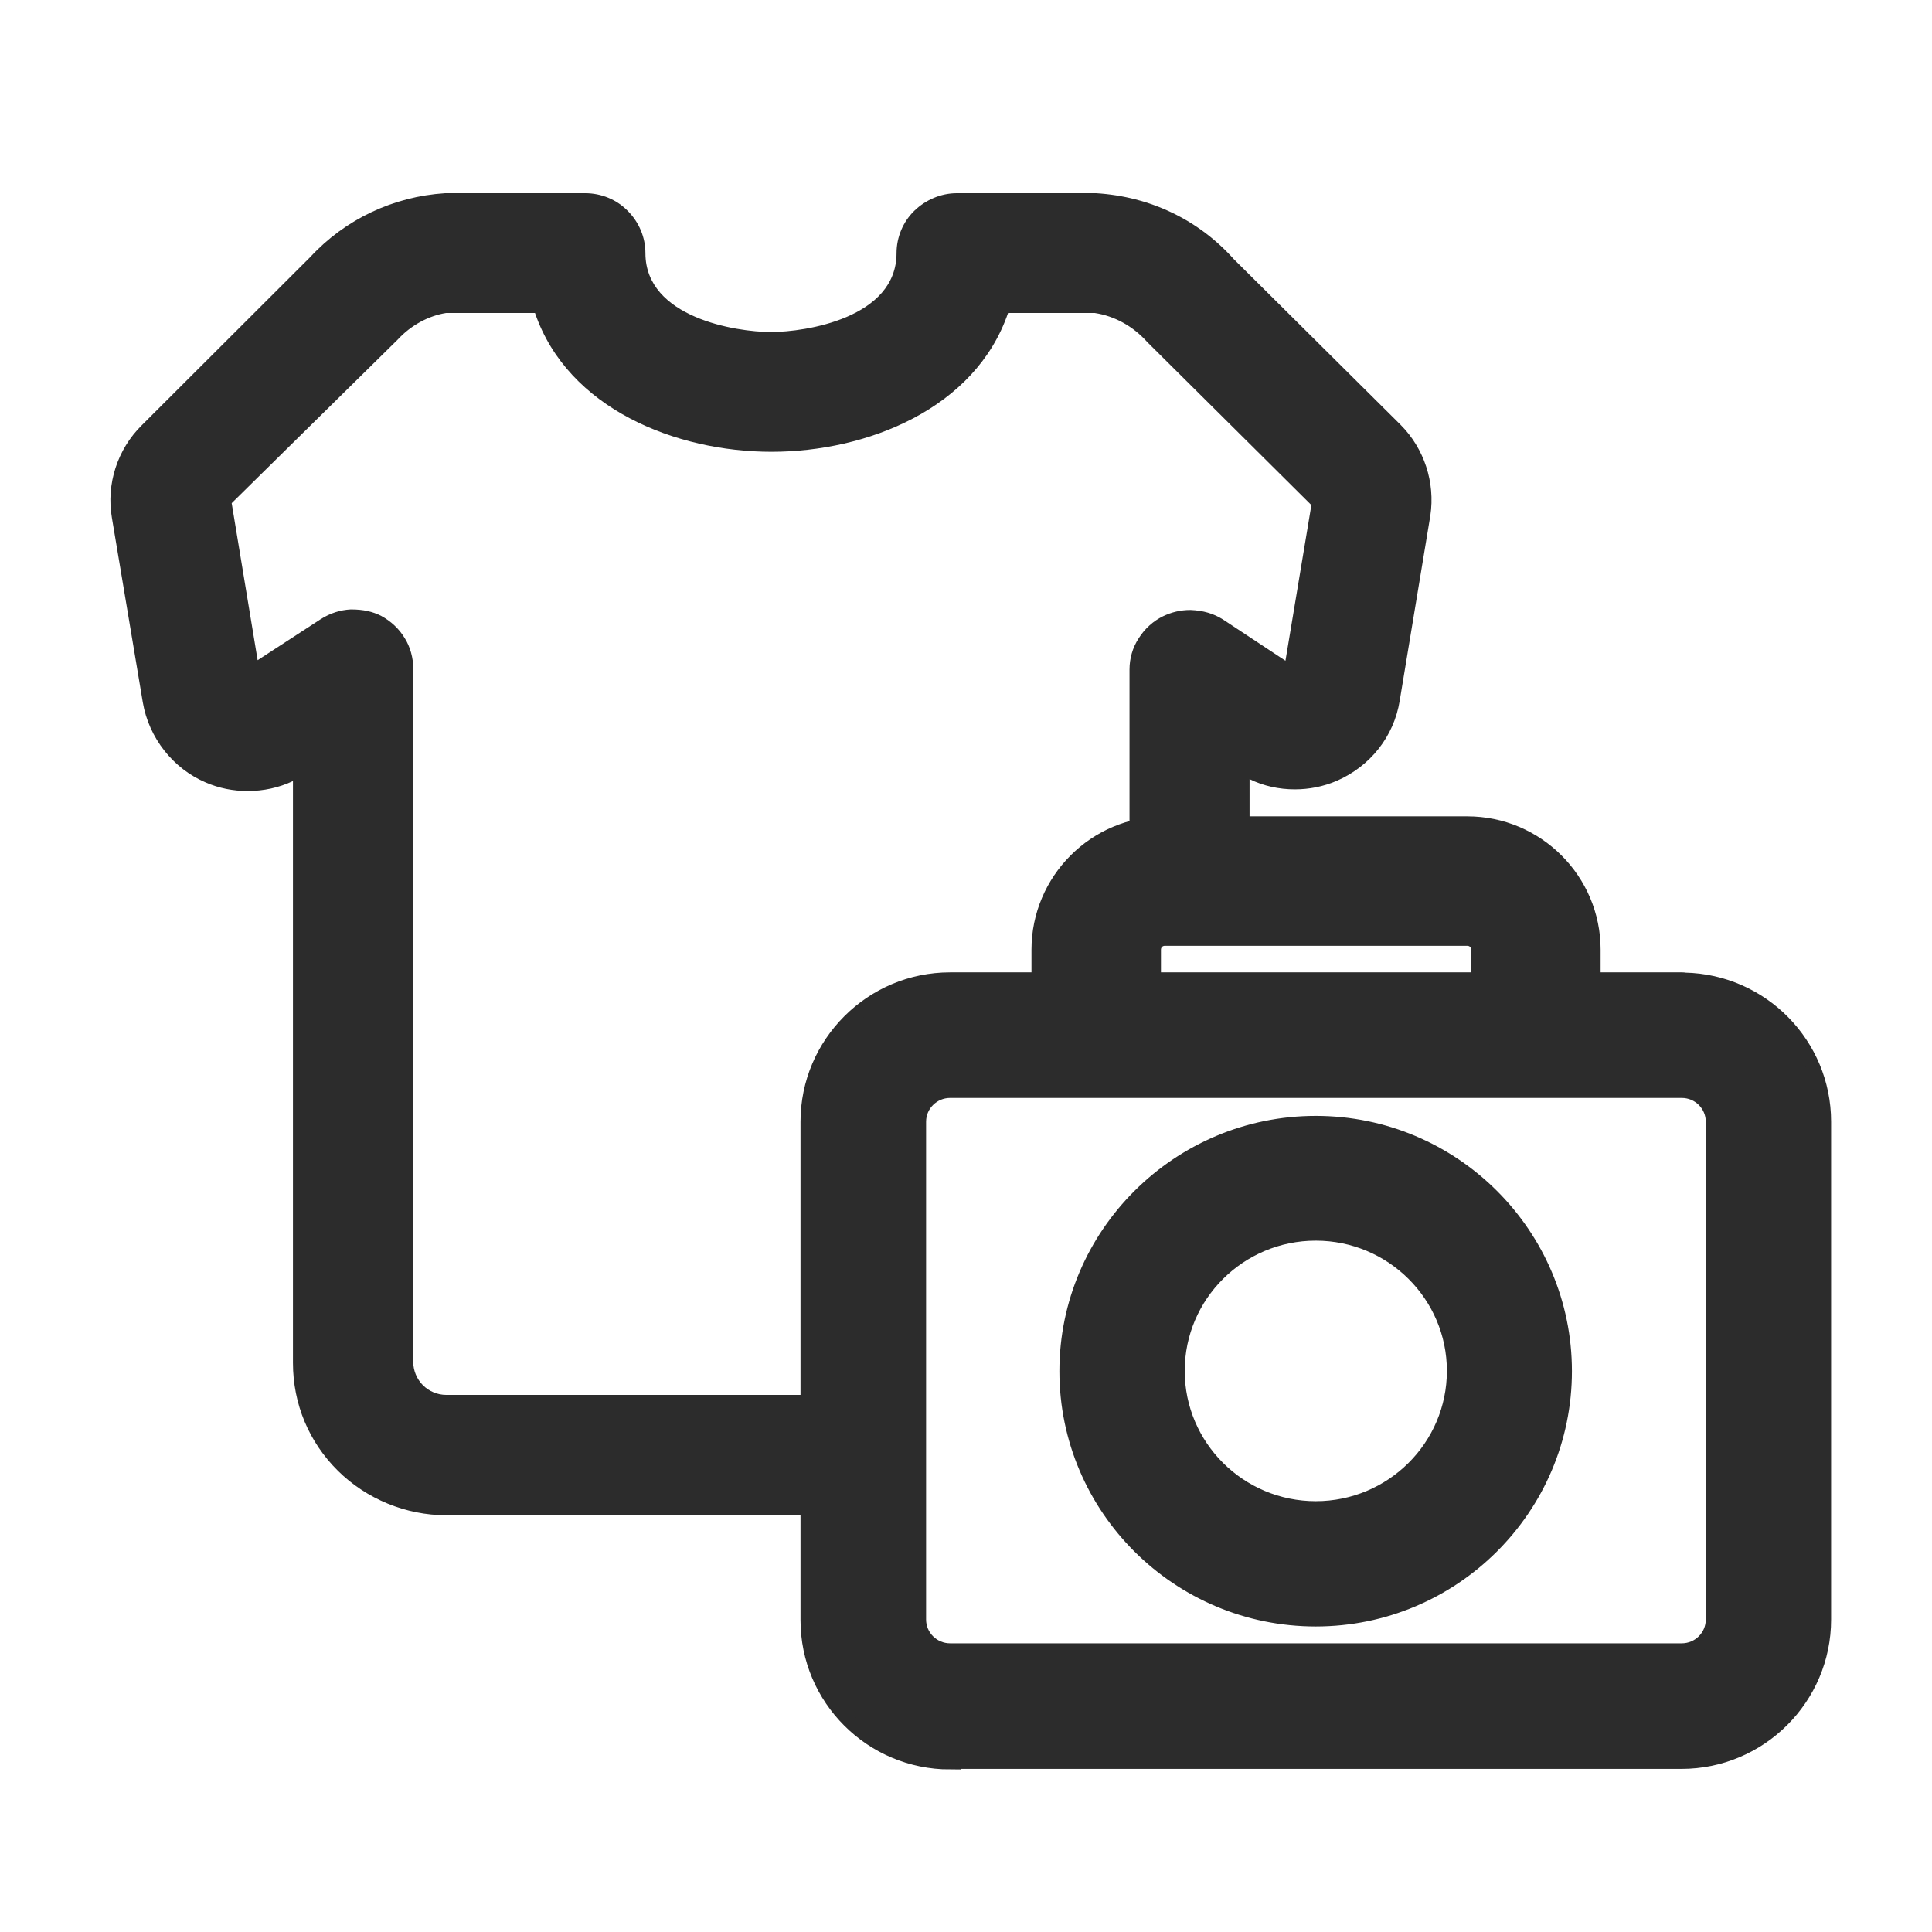
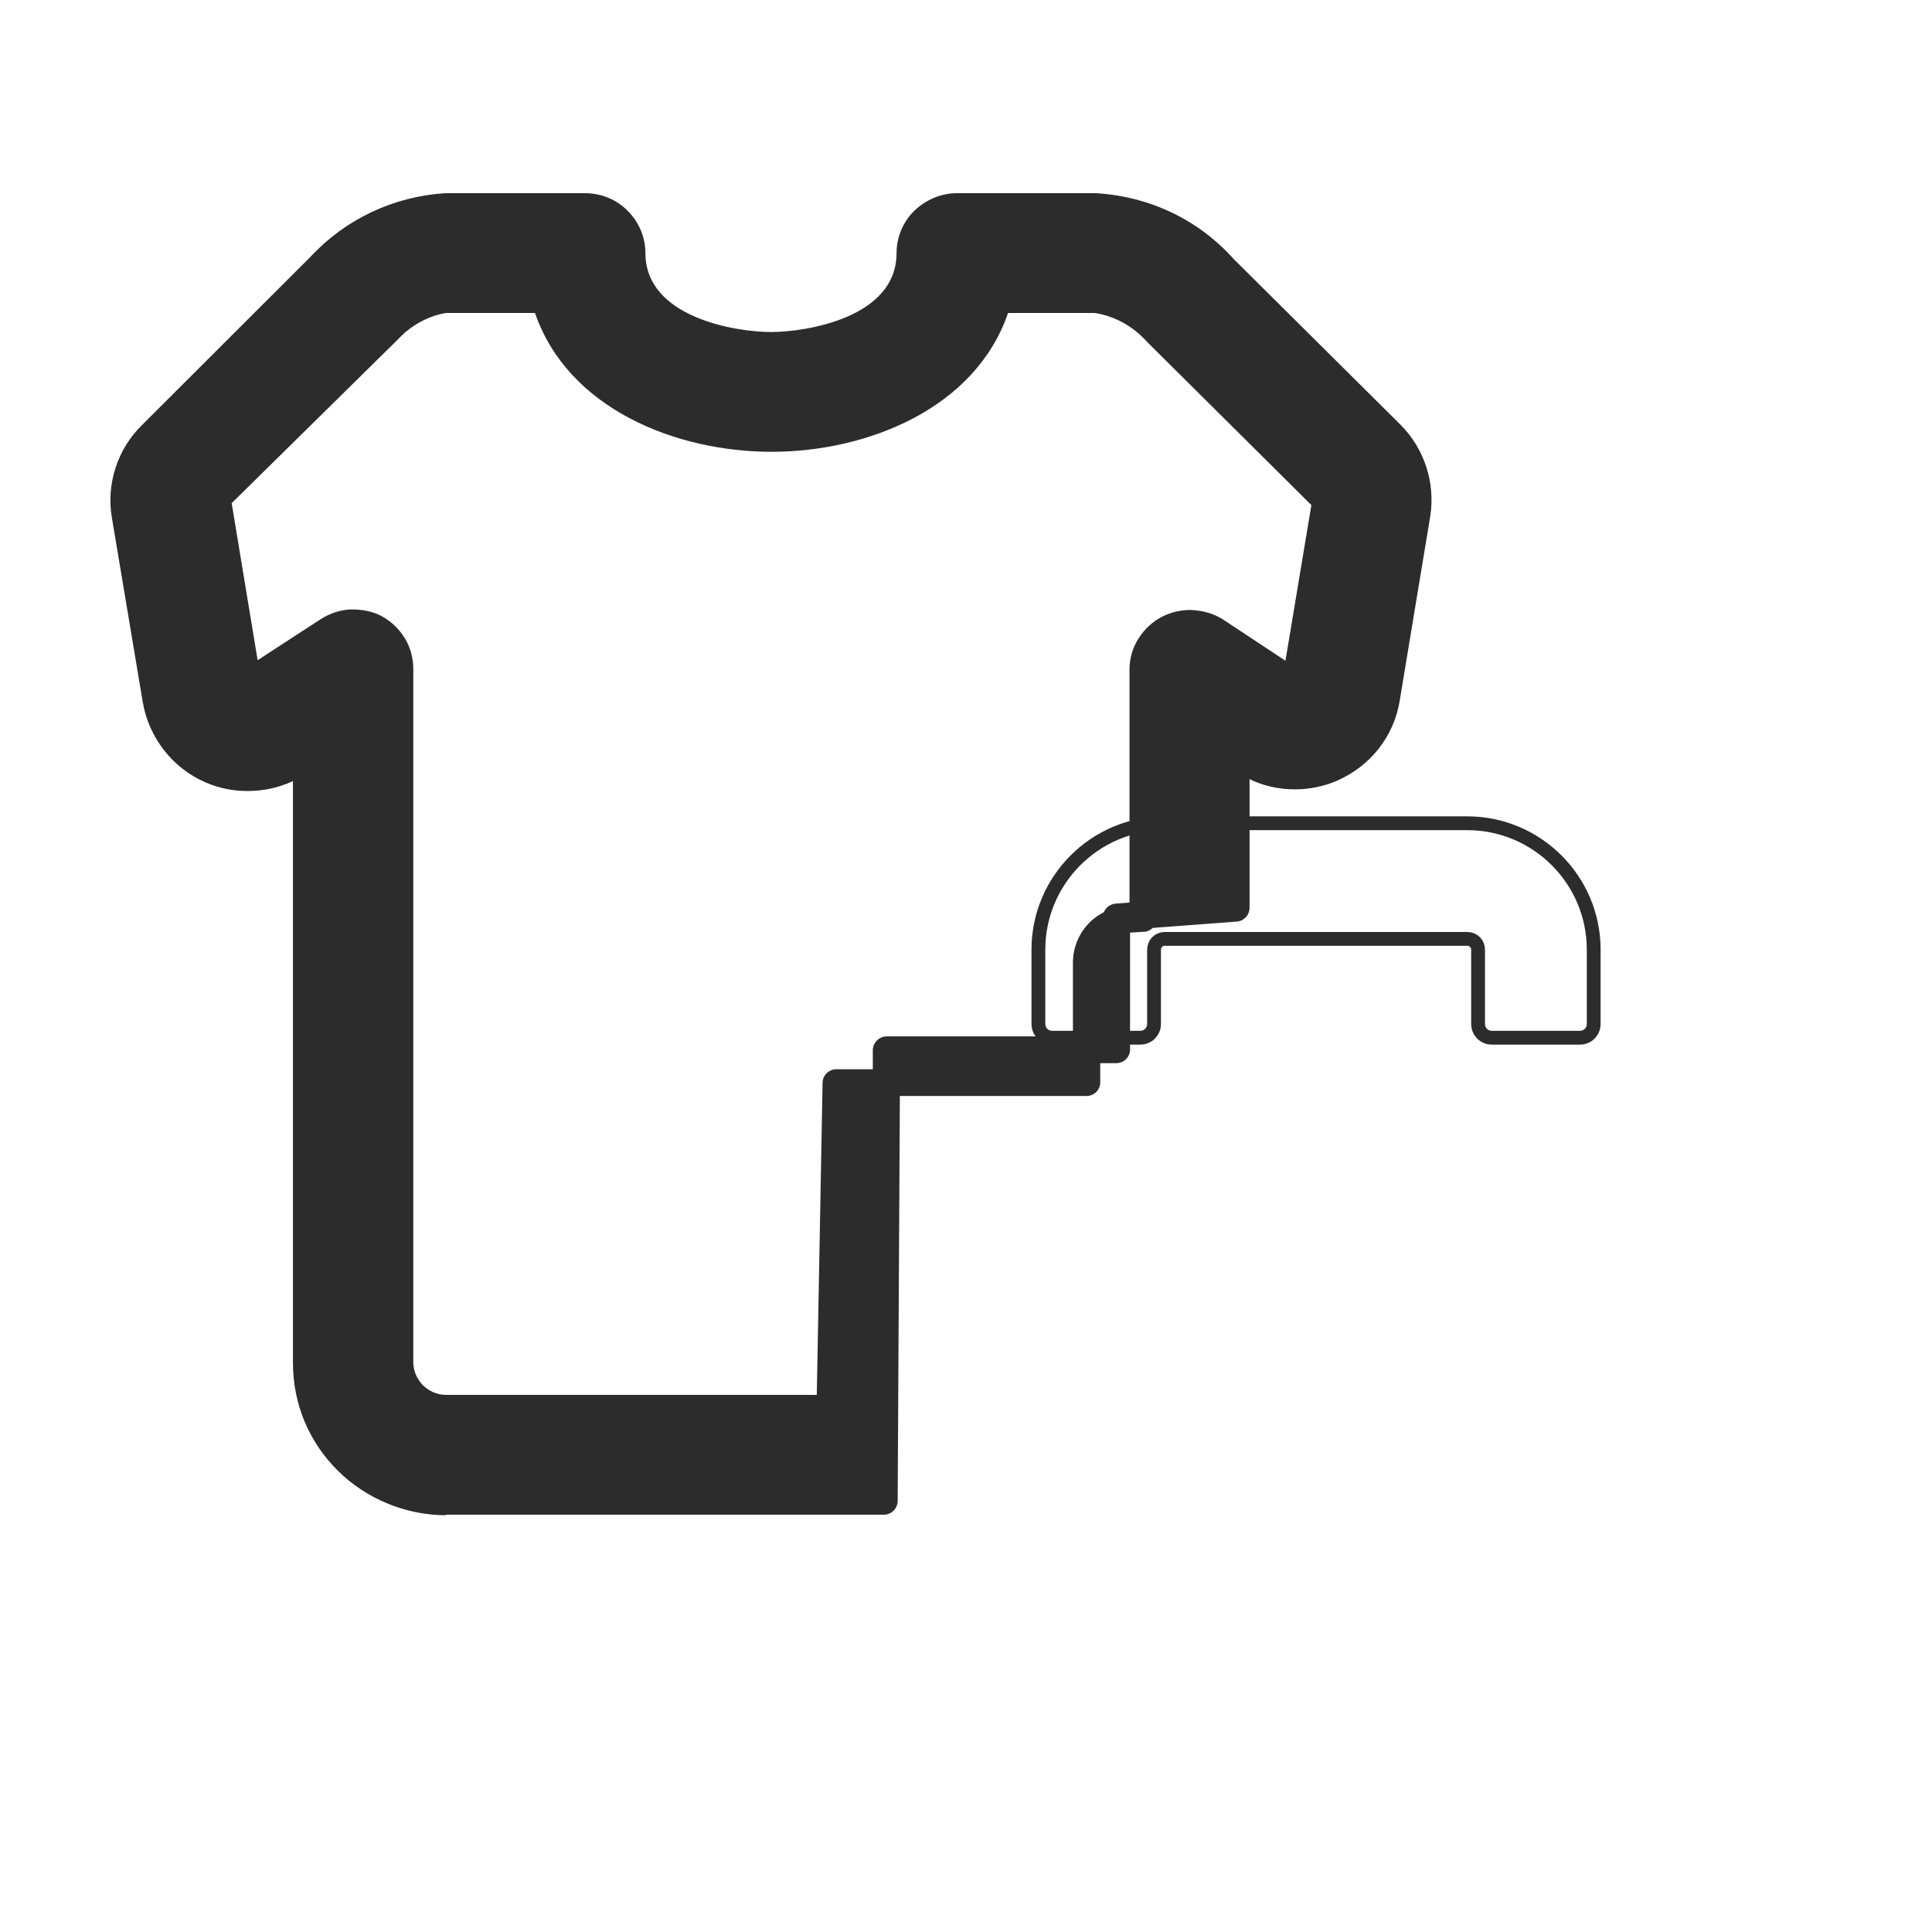
<svg xmlns="http://www.w3.org/2000/svg" width="60" height="60" viewBox="0 0 60 60" fill="none">
  <path d="M13.855 47.057C12.604 47.057 11.378 46.551 10.495 45.677C9.595 44.786 9.098 43.603 9.098 42.326V24.257C8.661 24.463 8.181 24.566 7.692 24.566C7.246 24.566 6.801 24.48 6.389 24.3C5.378 23.871 4.624 22.92 4.435 21.814L3.475 16.08C3.295 15.034 3.646 13.954 4.401 13.209L9.638 7.98C10.726 6.806 12.218 6.103 13.821 6H18.175C18.672 6 19.152 6.197 19.495 6.549C19.846 6.9 20.044 7.371 20.044 7.86C20.044 9.866 22.863 10.311 23.944 10.311C25.023 10.311 27.843 9.874 27.843 7.86C27.843 7.371 28.041 6.891 28.392 6.549C28.744 6.206 29.224 6 29.712 6H34.041C35.721 6.103 37.229 6.831 38.318 8.049L43.495 13.191C44.232 13.929 44.575 14.983 44.421 16.011L43.469 21.763C43.289 22.869 42.561 23.794 41.515 24.249C41.095 24.429 40.658 24.514 40.212 24.514C39.724 24.514 39.243 24.411 38.806 24.197V28.191C38.806 28.414 38.635 28.603 38.412 28.62L35.798 28.817C35.729 28.886 35.626 28.937 35.523 28.937L35.095 28.963V32.589C35.095 32.829 34.906 33.017 34.666 33.017H34.169V33.609C34.169 33.849 33.981 34.037 33.741 34.037H27.946L27.878 46.611C27.878 46.843 27.689 47.04 27.449 47.04H13.838L13.855 47.057ZM10.906 18.926C11.284 18.926 11.575 18.994 11.832 19.123C12.149 19.294 12.398 19.534 12.569 19.817C12.741 20.091 12.835 20.434 12.835 20.769V42.309C12.835 42.566 12.946 42.831 13.135 43.02C13.323 43.209 13.589 43.32 13.855 43.32H25.366L25.546 33.626C25.546 33.394 25.744 33.206 25.975 33.206H27.106V32.614C27.106 32.383 27.303 32.186 27.535 32.186H33.321C33.321 32.186 33.321 29.863 33.321 29.854C33.338 29.203 33.706 28.62 34.281 28.329C34.341 28.183 34.478 28.08 34.641 28.063L35.078 28.029V20.794C35.078 20.451 35.172 20.117 35.361 19.826C35.549 19.526 35.815 19.286 36.115 19.14C36.381 19.011 36.663 18.943 36.972 18.943C37.375 18.96 37.684 19.054 37.975 19.234L39.921 20.52L40.726 15.686L35.626 10.62C35.189 10.131 34.615 9.814 33.998 9.72H31.306C30.286 12.694 26.926 14.031 23.961 14.031C20.995 14.031 17.635 12.694 16.615 9.72H13.855C13.315 9.806 12.766 10.097 12.355 10.543L7.195 15.626L8.001 20.503L9.964 19.226C10.264 19.037 10.572 18.943 10.889 18.926H10.906Z" fill="#2C2C2C" />
-   <path fill-rule="evenodd" clip-rule="evenodd" d="M29.506 54.737C27.063 54.737 25.075 52.758 25.075 50.315V34.835C25.075 32.4 27.063 30.412 29.506 30.412H52.229C52.229 30.412 52.298 30.412 52.323 30.42C54.723 30.472 56.652 32.435 56.652 34.835V50.297C56.652 52.732 54.663 54.72 52.221 54.72H29.498L29.506 54.737ZM29.506 33.883C28.975 33.883 28.546 34.312 28.546 34.835V50.297C28.546 50.82 28.975 51.249 29.506 51.249H52.229C52.761 51.249 53.189 50.82 53.189 50.297V34.835C53.189 34.312 52.761 33.883 52.229 33.883H29.506ZM40.863 50.297C36.586 50.297 33.115 46.835 33.115 42.583C33.115 38.332 36.595 34.869 40.863 34.869C45.132 34.869 48.603 38.332 48.603 42.583C48.603 46.835 45.132 50.297 40.863 50.297ZM40.863 38.315C38.498 38.315 36.578 40.226 36.578 42.575C36.578 44.923 38.498 46.835 40.863 46.835C43.229 46.835 45.149 44.923 45.149 42.575C45.149 40.226 43.229 38.315 40.863 38.315Z" fill="#2C2C2C" />
-   <path d="M29.506 54.737C27.063 54.737 25.075 52.758 25.075 50.315V34.835C25.075 32.4 27.063 30.412 29.506 30.412H52.229C52.229 30.412 52.298 30.412 52.323 30.42C54.723 30.472 56.652 32.435 56.652 34.835V50.297C56.652 52.732 54.663 54.72 52.221 54.72H29.498L29.506 54.737ZM29.506 33.883C28.975 33.883 28.546 34.312 28.546 34.835V50.297C28.546 50.82 28.975 51.249 29.506 51.249H52.229C52.761 51.249 53.189 50.82 53.189 50.297V34.835C53.189 34.312 52.761 33.883 52.229 33.883H29.506ZM40.863 50.297C36.586 50.297 33.115 46.835 33.115 42.583C33.115 38.332 36.595 34.869 40.863 34.869C45.132 34.869 48.603 38.332 48.603 42.583C48.603 46.835 45.132 50.297 40.863 50.297ZM40.863 38.315C38.498 38.315 36.578 40.226 36.578 42.575C36.578 44.923 38.498 46.835 40.863 46.835C43.229 46.835 45.149 44.923 45.149 42.575C45.149 40.226 43.229 38.315 40.863 38.315Z" stroke="#2C2C2C" stroke-width="0.429" />
-   <path d="M46.331 32.227C46.091 32.227 45.903 32.038 45.903 31.798V29.493C45.903 29.304 45.757 29.158 45.568 29.158H36.174C35.986 29.158 35.84 29.304 35.84 29.493V31.798C35.84 32.038 35.651 32.227 35.411 32.227H32.677C32.437 32.227 32.248 32.038 32.248 31.798V29.493C32.248 27.333 34.006 25.567 36.174 25.567H45.568C47.728 25.567 49.494 27.324 49.494 29.493V31.798C49.494 32.038 49.306 32.227 49.066 32.227H46.331Z" fill="#2C2C2C" />
  <path d="M46.331 32.227C46.091 32.227 45.903 32.038 45.903 31.798V29.493C45.903 29.304 45.757 29.158 45.568 29.158H36.174C35.986 29.158 35.84 29.304 35.84 29.493V31.798C35.84 32.038 35.651 32.227 35.411 32.227H32.677C32.437 32.227 32.248 32.038 32.248 31.798V29.493C32.248 27.333 34.006 25.567 36.174 25.567H45.568C47.728 25.567 49.494 27.324 49.494 29.493V31.798C49.494 32.038 49.306 32.227 49.066 32.227H46.331Z" stroke="#2C2C2C" stroke-width="0.429" />
</svg>